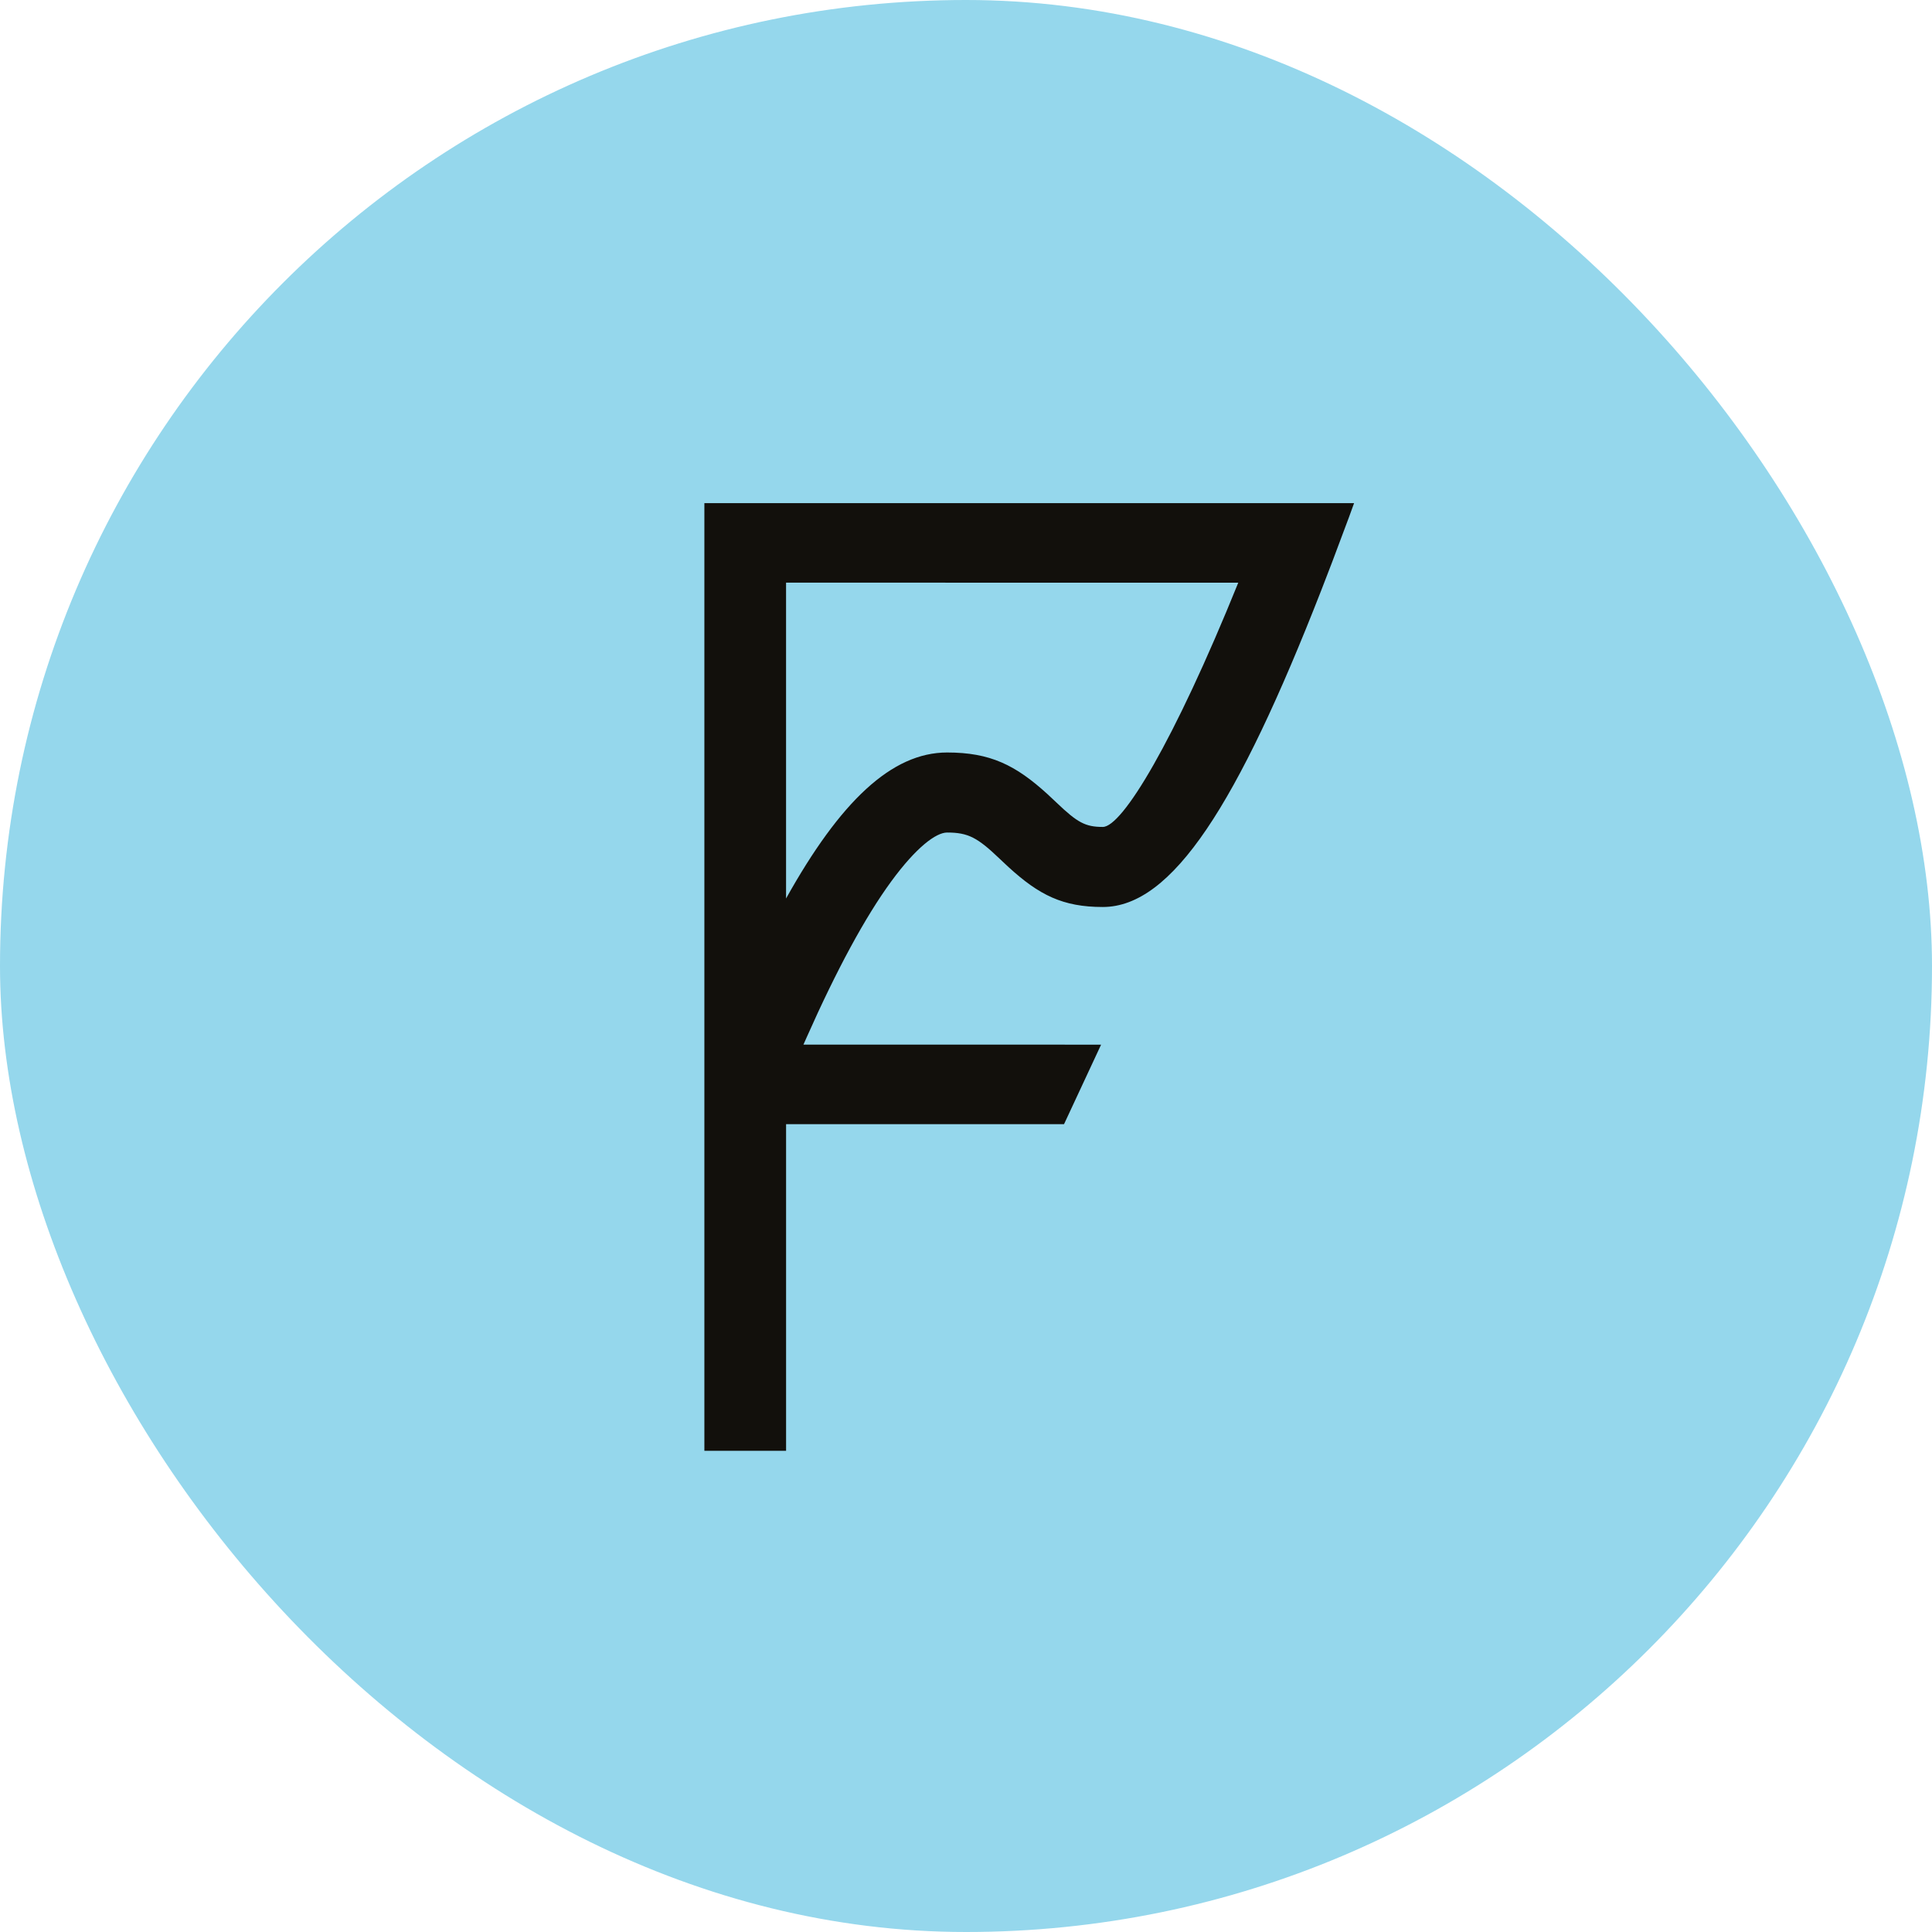
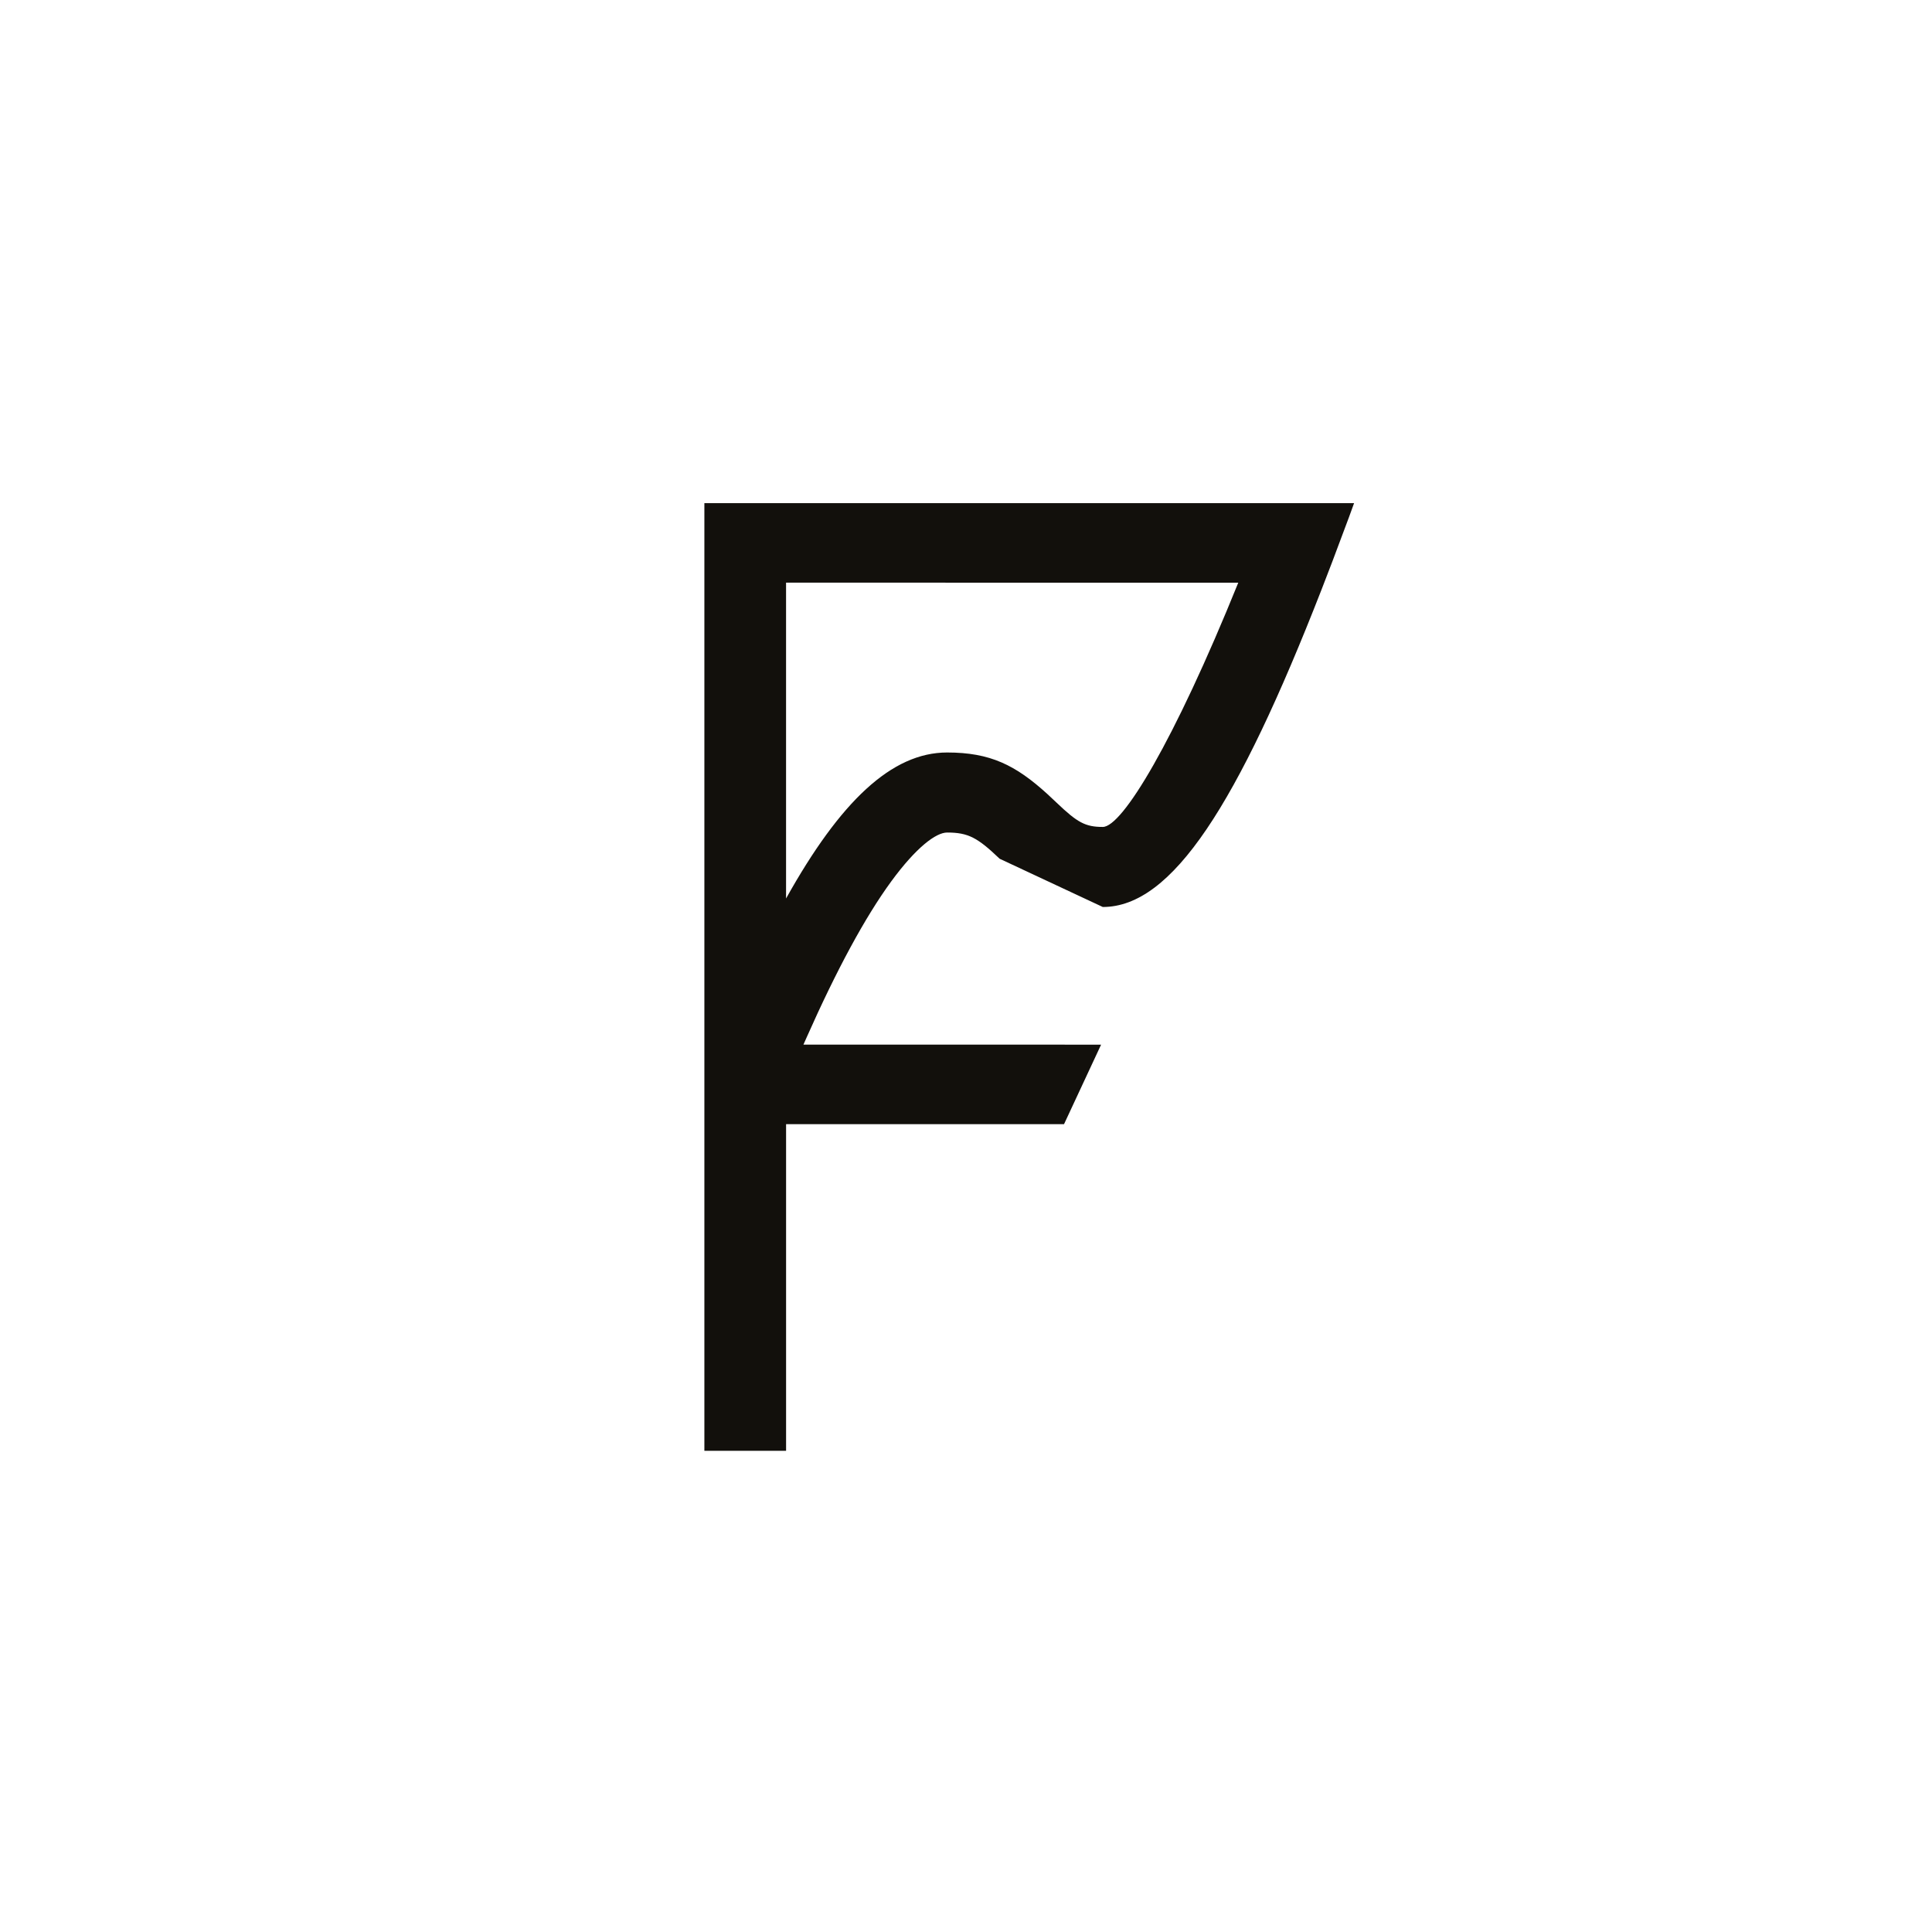
<svg xmlns="http://www.w3.org/2000/svg" width="96" height="96" viewBox="0 0 96 96" fill="none">
-   <rect width="96" height="96" rx="48" fill="#95D7EC" />
-   <path fill-rule="evenodd" clip-rule="evenodd" d="M67.284 25L67.033 25.69L66.205 27.899L65.656 29.324C61.487 40.001 58.244 45.068 54.797 45.068C52.81 45.068 51.634 44.475 50.112 43.084L49.672 42.671C48.577 41.625 48.116 41.368 47.062 41.368C46.513 41.368 45.53 42.096 44.287 43.794C42.998 45.556 41.584 48.159 40.064 51.587L39.922 51.907L54.713 51.908L52.871 55.86H39.06V72.089H35V25H67.284ZM61.529 28.953L39.059 28.952V44.646C41.752 39.816 44.31 37.391 47.062 37.391C49.202 37.391 50.463 38.014 52.053 39.464L52.507 39.89C53.53 40.866 53.924 41.09 54.797 41.09C55.761 41.09 58.317 36.895 61.529 28.953Z" fill="#12100C" />
+   <path fill-rule="evenodd" clip-rule="evenodd" d="M67.284 25L67.033 25.69L66.205 27.899L65.656 29.324C61.487 40.001 58.244 45.068 54.797 45.068L49.672 42.671C48.577 41.625 48.116 41.368 47.062 41.368C46.513 41.368 45.53 42.096 44.287 43.794C42.998 45.556 41.584 48.159 40.064 51.587L39.922 51.907L54.713 51.908L52.871 55.86H39.06V72.089H35V25H67.284ZM61.529 28.953L39.059 28.952V44.646C41.752 39.816 44.31 37.391 47.062 37.391C49.202 37.391 50.463 38.014 52.053 39.464L52.507 39.89C53.53 40.866 53.924 41.09 54.797 41.09C55.761 41.09 58.317 36.895 61.529 28.953Z" fill="#12100C" />
</svg>